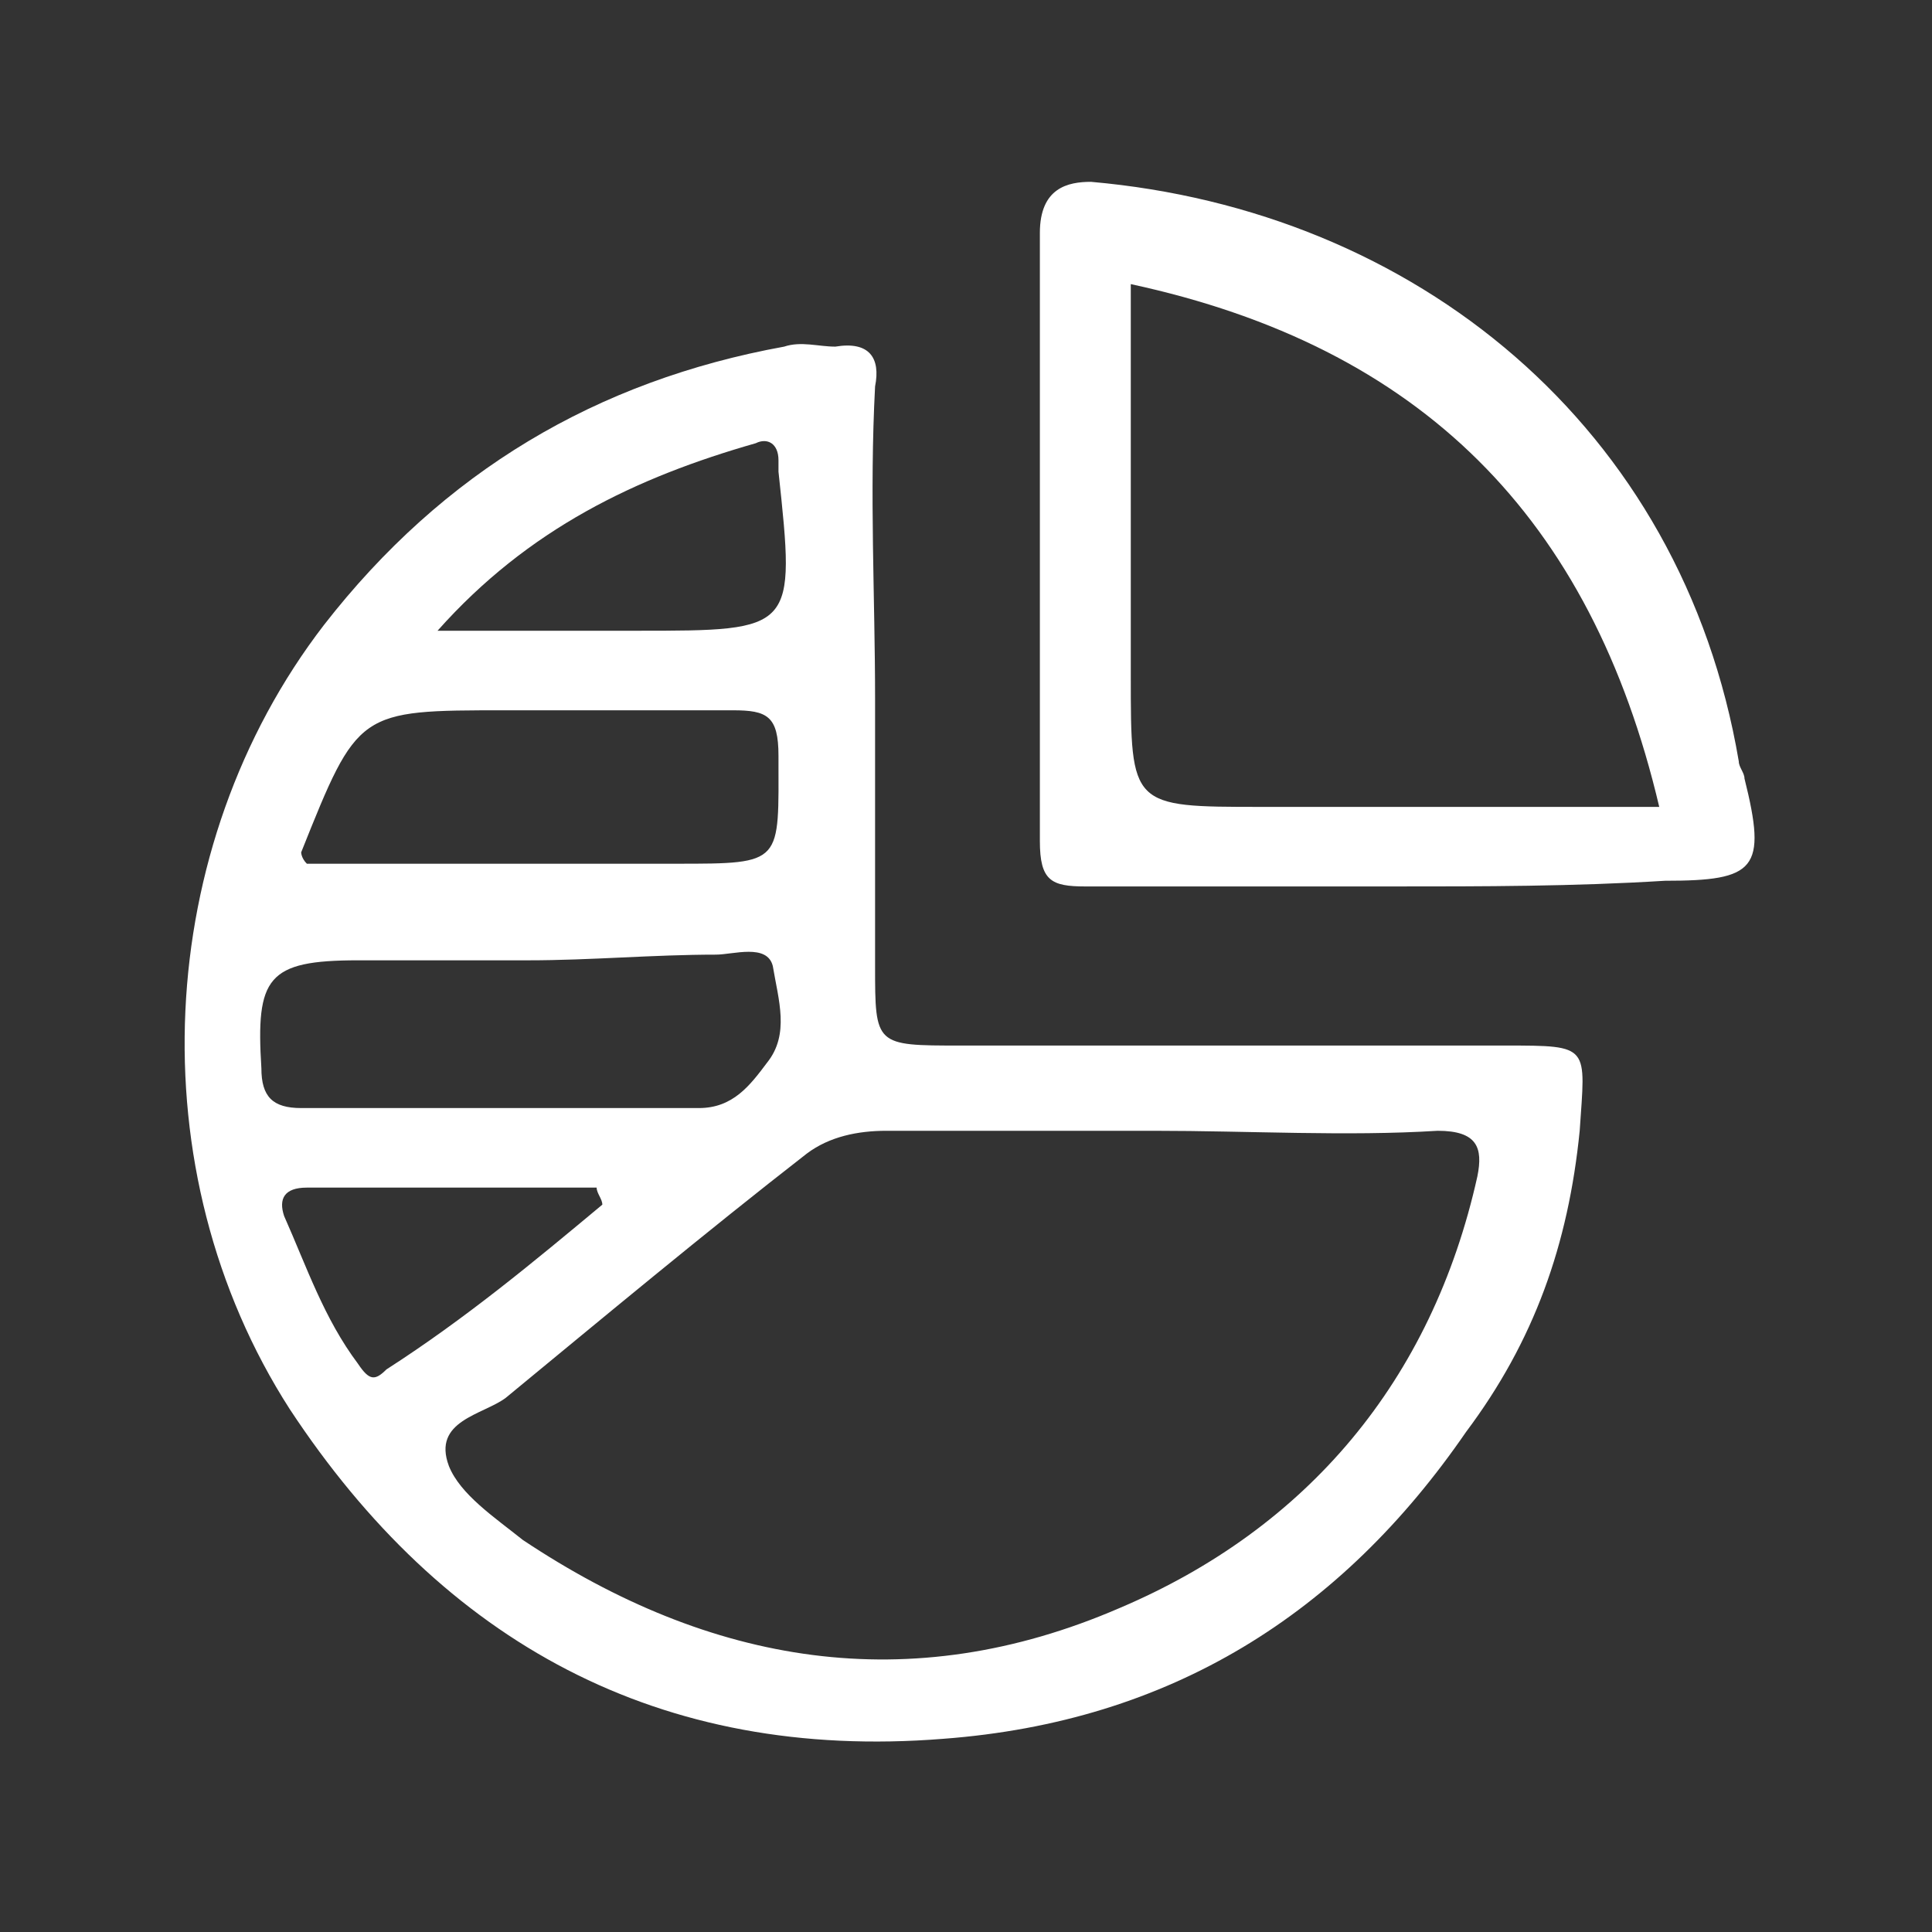
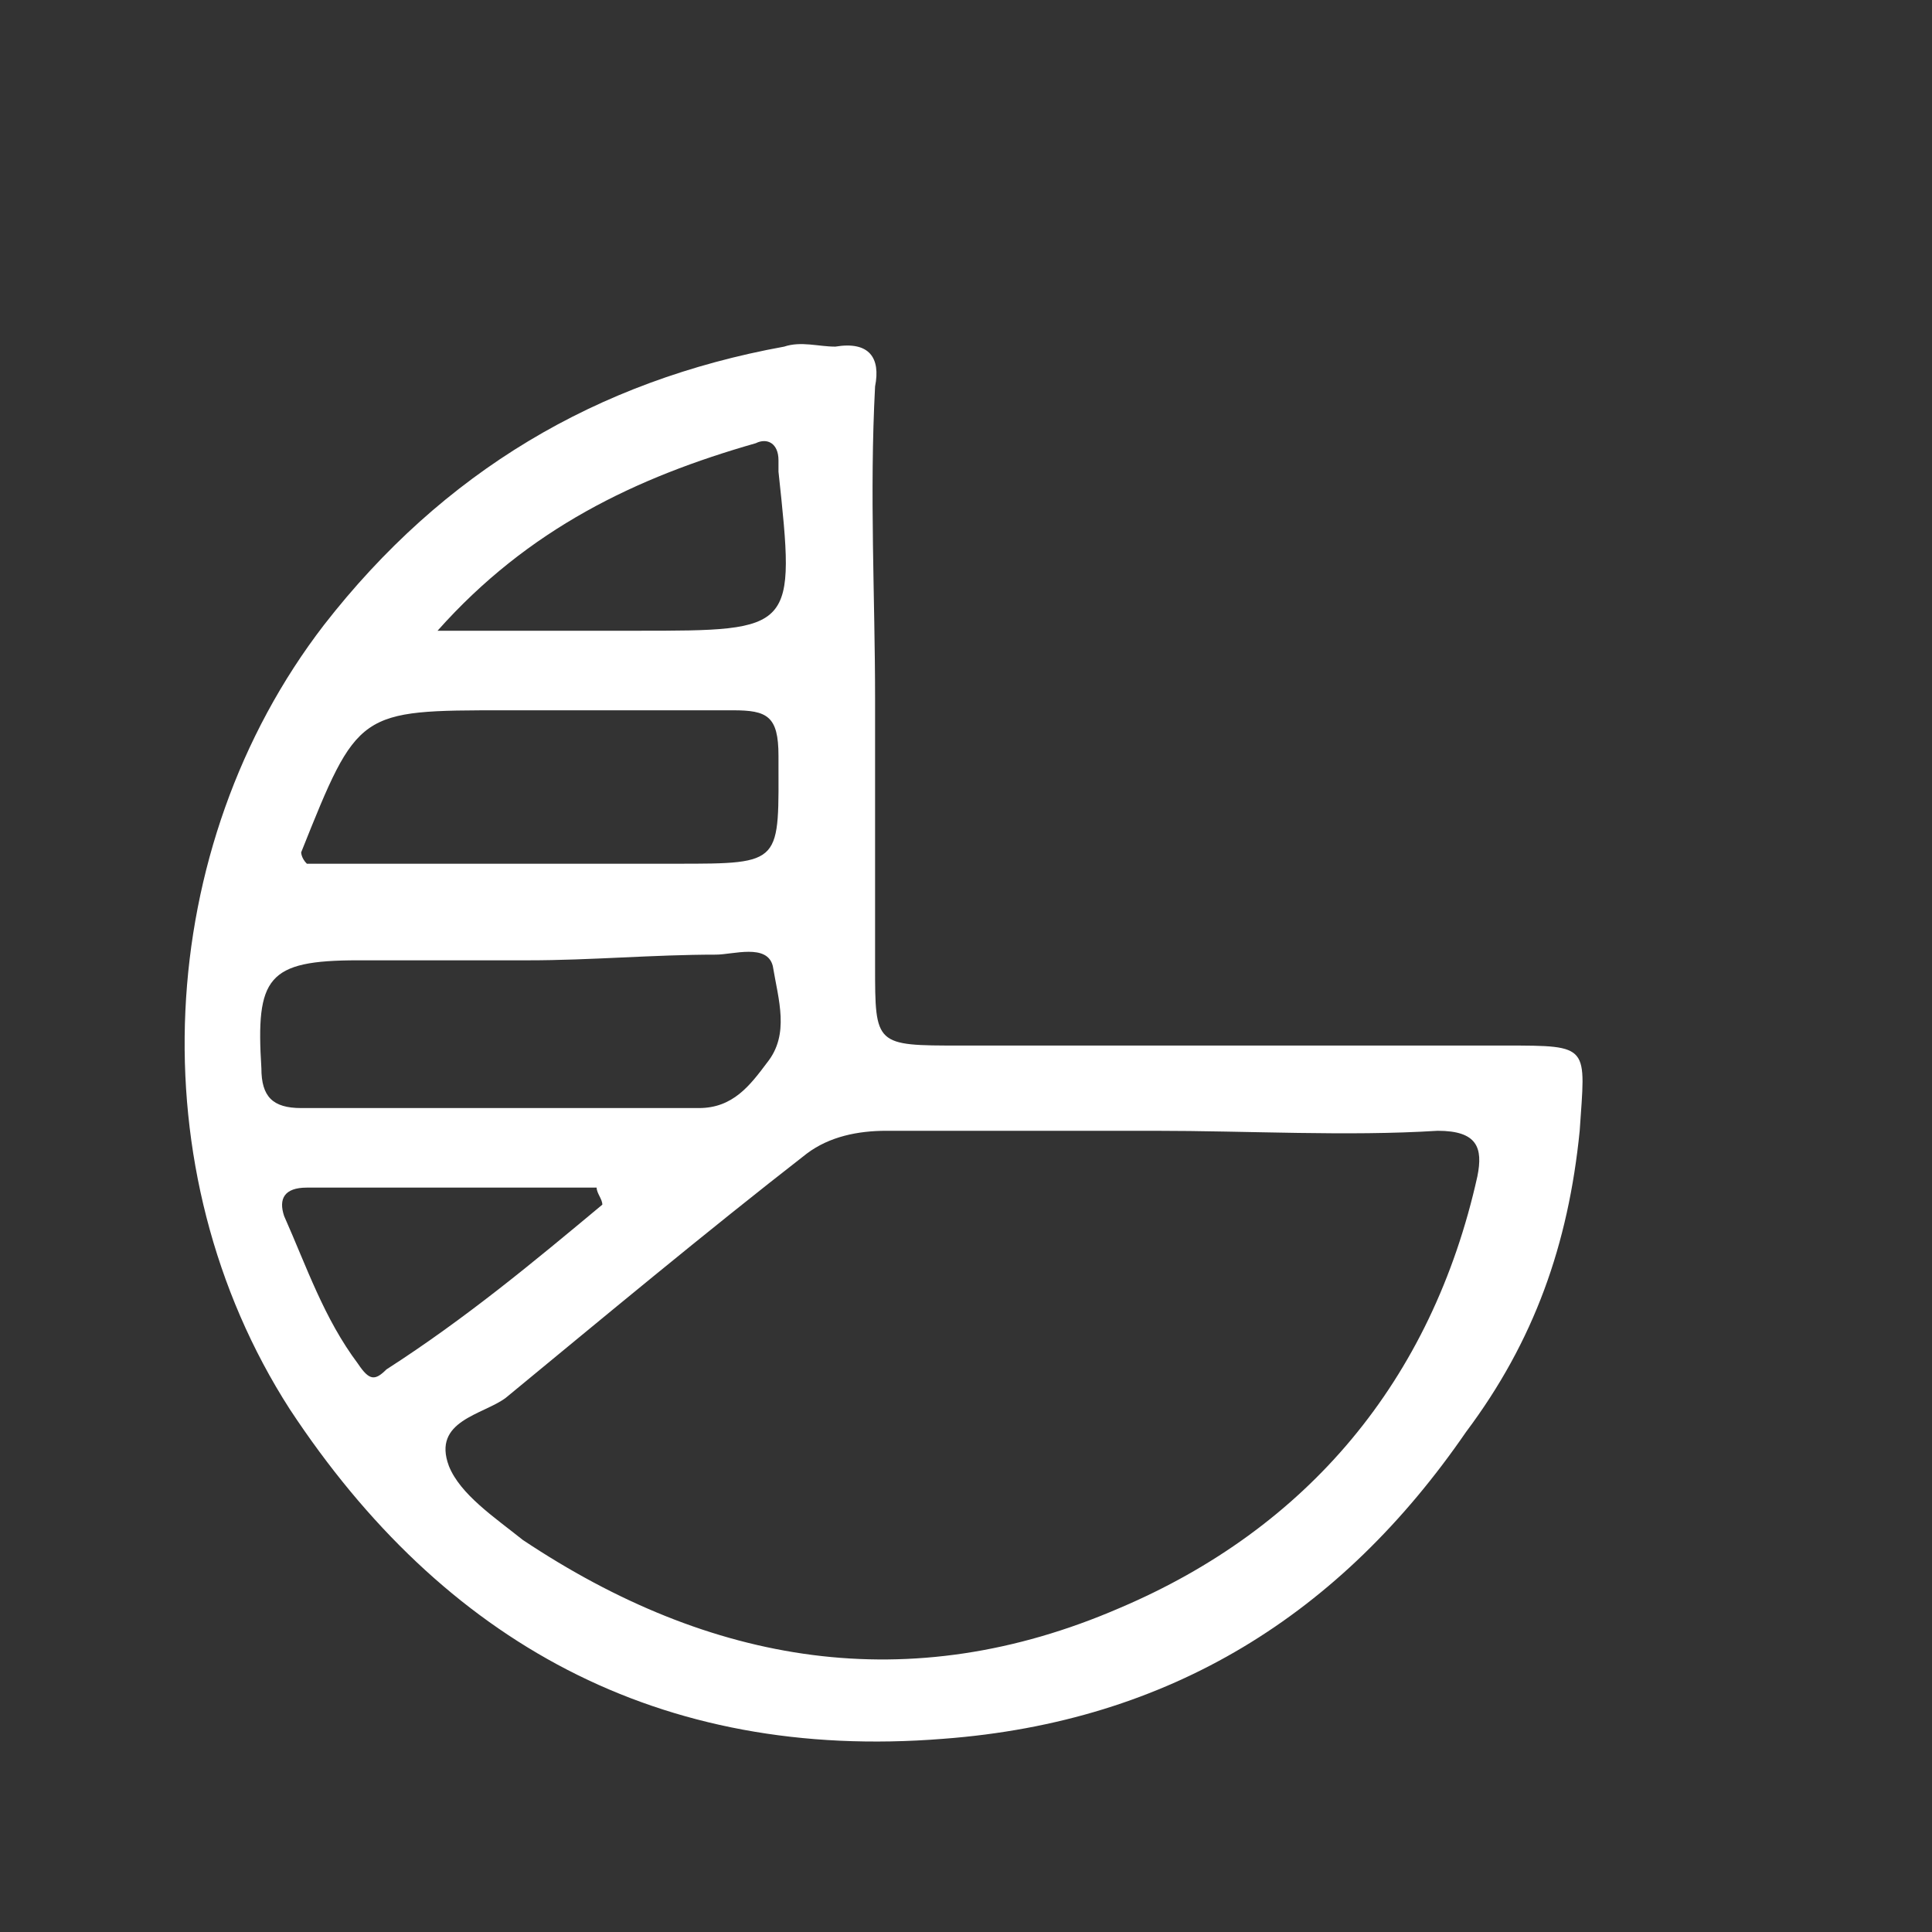
<svg xmlns="http://www.w3.org/2000/svg" version="1.1" id="Layer_1" x="0px" y="0px" width="34px" height="34px" viewBox="-3951 1116.7 34 34" enable-background="new -3951 1116.7 34 34" xml:space="preserve">
  <rect x="-3951" y="1116.7" width="34" height="34" fill="#333333" stroke="none" />
  <g>
    <path fill="#FFFFFF" d="M-3935.6,1129c0,1.6,0,3.2,0,4.7c0,1.4,0,1.4,1.5,1.4c3.2,0,6.4,0,9.6,0c1.5,0,1.4,0,1.3,1.5   c-0.2,2-0.8,3.7-2,5.3c-2.2,3.2-5.2,5.1-9.2,5.4c-5,0.4-8.8-1.7-11.5-5.8c-2.7-4.2-2.4-9.9,0.6-13.8c2.1-2.7,4.8-4.3,8.1-4.9   c0.3-0.1,0.6,0,0.9,0c0.6-0.1,0.8,0.2,0.7,0.7C-3935.7,1125.4-3935.6,1127.2-3935.6,1129z M-3930.7,1136.6c-1.6,0-3.2,0-4.7,0   c-0.5,0-1,0.1-1.4,0.4c-1.8,1.4-3.6,2.9-5.3,4.3c-0.4,0.3-1.3,0.4-1,1.2c0.2,0.5,0.8,0.9,1.3,1.3c3.3,2.2,6.8,2.8,10.5,1.2   c3.3-1.4,5.5-4,6.3-7.6c0.1-0.5,0-0.8-0.7-0.8C-3927.3,1136.7-3929,1136.6-3930.7,1136.6z M-3941.7,1133.6c-1,0-2,0-3,0   c-1.6,0-1.8,0.3-1.7,1.9c0,0.5,0.2,0.7,0.7,0.7c2.3,0,4.6,0,7,0c0.6,0,0.9-0.4,1.2-0.8c0.4-0.5,0.2-1.1,0.1-1.7   c-0.1-0.4-0.7-0.2-1-0.2C-3939.5,1133.5-3940.6,1133.6-3941.7,1133.6z M-3945.6,1131.9c2.1,0,4.3,0,6.5,0c1.9,0,1.8,0,1.8-1.9   c0-0.7-0.2-0.8-0.8-0.8c-1.3,0-2.7,0-4,0c-2.6,0-2.6,0-3.6,2.5C-3945.7,1131.7-3945.7,1131.8-3945.6,1131.9z M-3943.3,1127.8   c1.3,0,2.4,0,3.5,0c2.8,0,2.8,0,2.5-2.8c0-0.1,0-0.1,0-0.2c0-0.3-0.2-0.4-0.4-0.3C-3939.8,1125.1-3941.7,1126-3943.3,1127.8z    M-3940.4,1137.9c0-0.1-0.1-0.2-0.1-0.3c-1.7,0-3.4,0-5.1,0c-0.4,0-0.5,0.2-0.4,0.5c0.4,0.9,0.7,1.8,1.3,2.6   c0.2,0.3,0.3,0.3,0.5,0.1C-3942.8,1139.9-3941.6,1138.9-3940.4,1137.9z" />
-     <path fill="#FFFFFF" d="M-3926.5,1132.3c-1.8,0-3.6,0-5.4,0c-0.6,0-0.8-0.1-0.8-0.8c0-3.6,0-7.1,0-10.7c0-0.8,0.5-0.9,0.9-0.9   c5.7,0.5,10.4,4.3,11.4,10.2c0,0.1,0.1,0.2,0.1,0.3c0.4,1.6,0.2,1.8-1.4,1.8C-3923.3,1132.3-3924.9,1132.3-3926.5,1132.3z    M-3931.1,1121.7c0,2.3,0,4.6,0,6.9c0,2.3,0,2.3,2.3,2.3c2.3,0,4.6,0,7,0C-3923,1125.8-3926,1122.8-3931.1,1121.7z" />
  </g>
</svg>